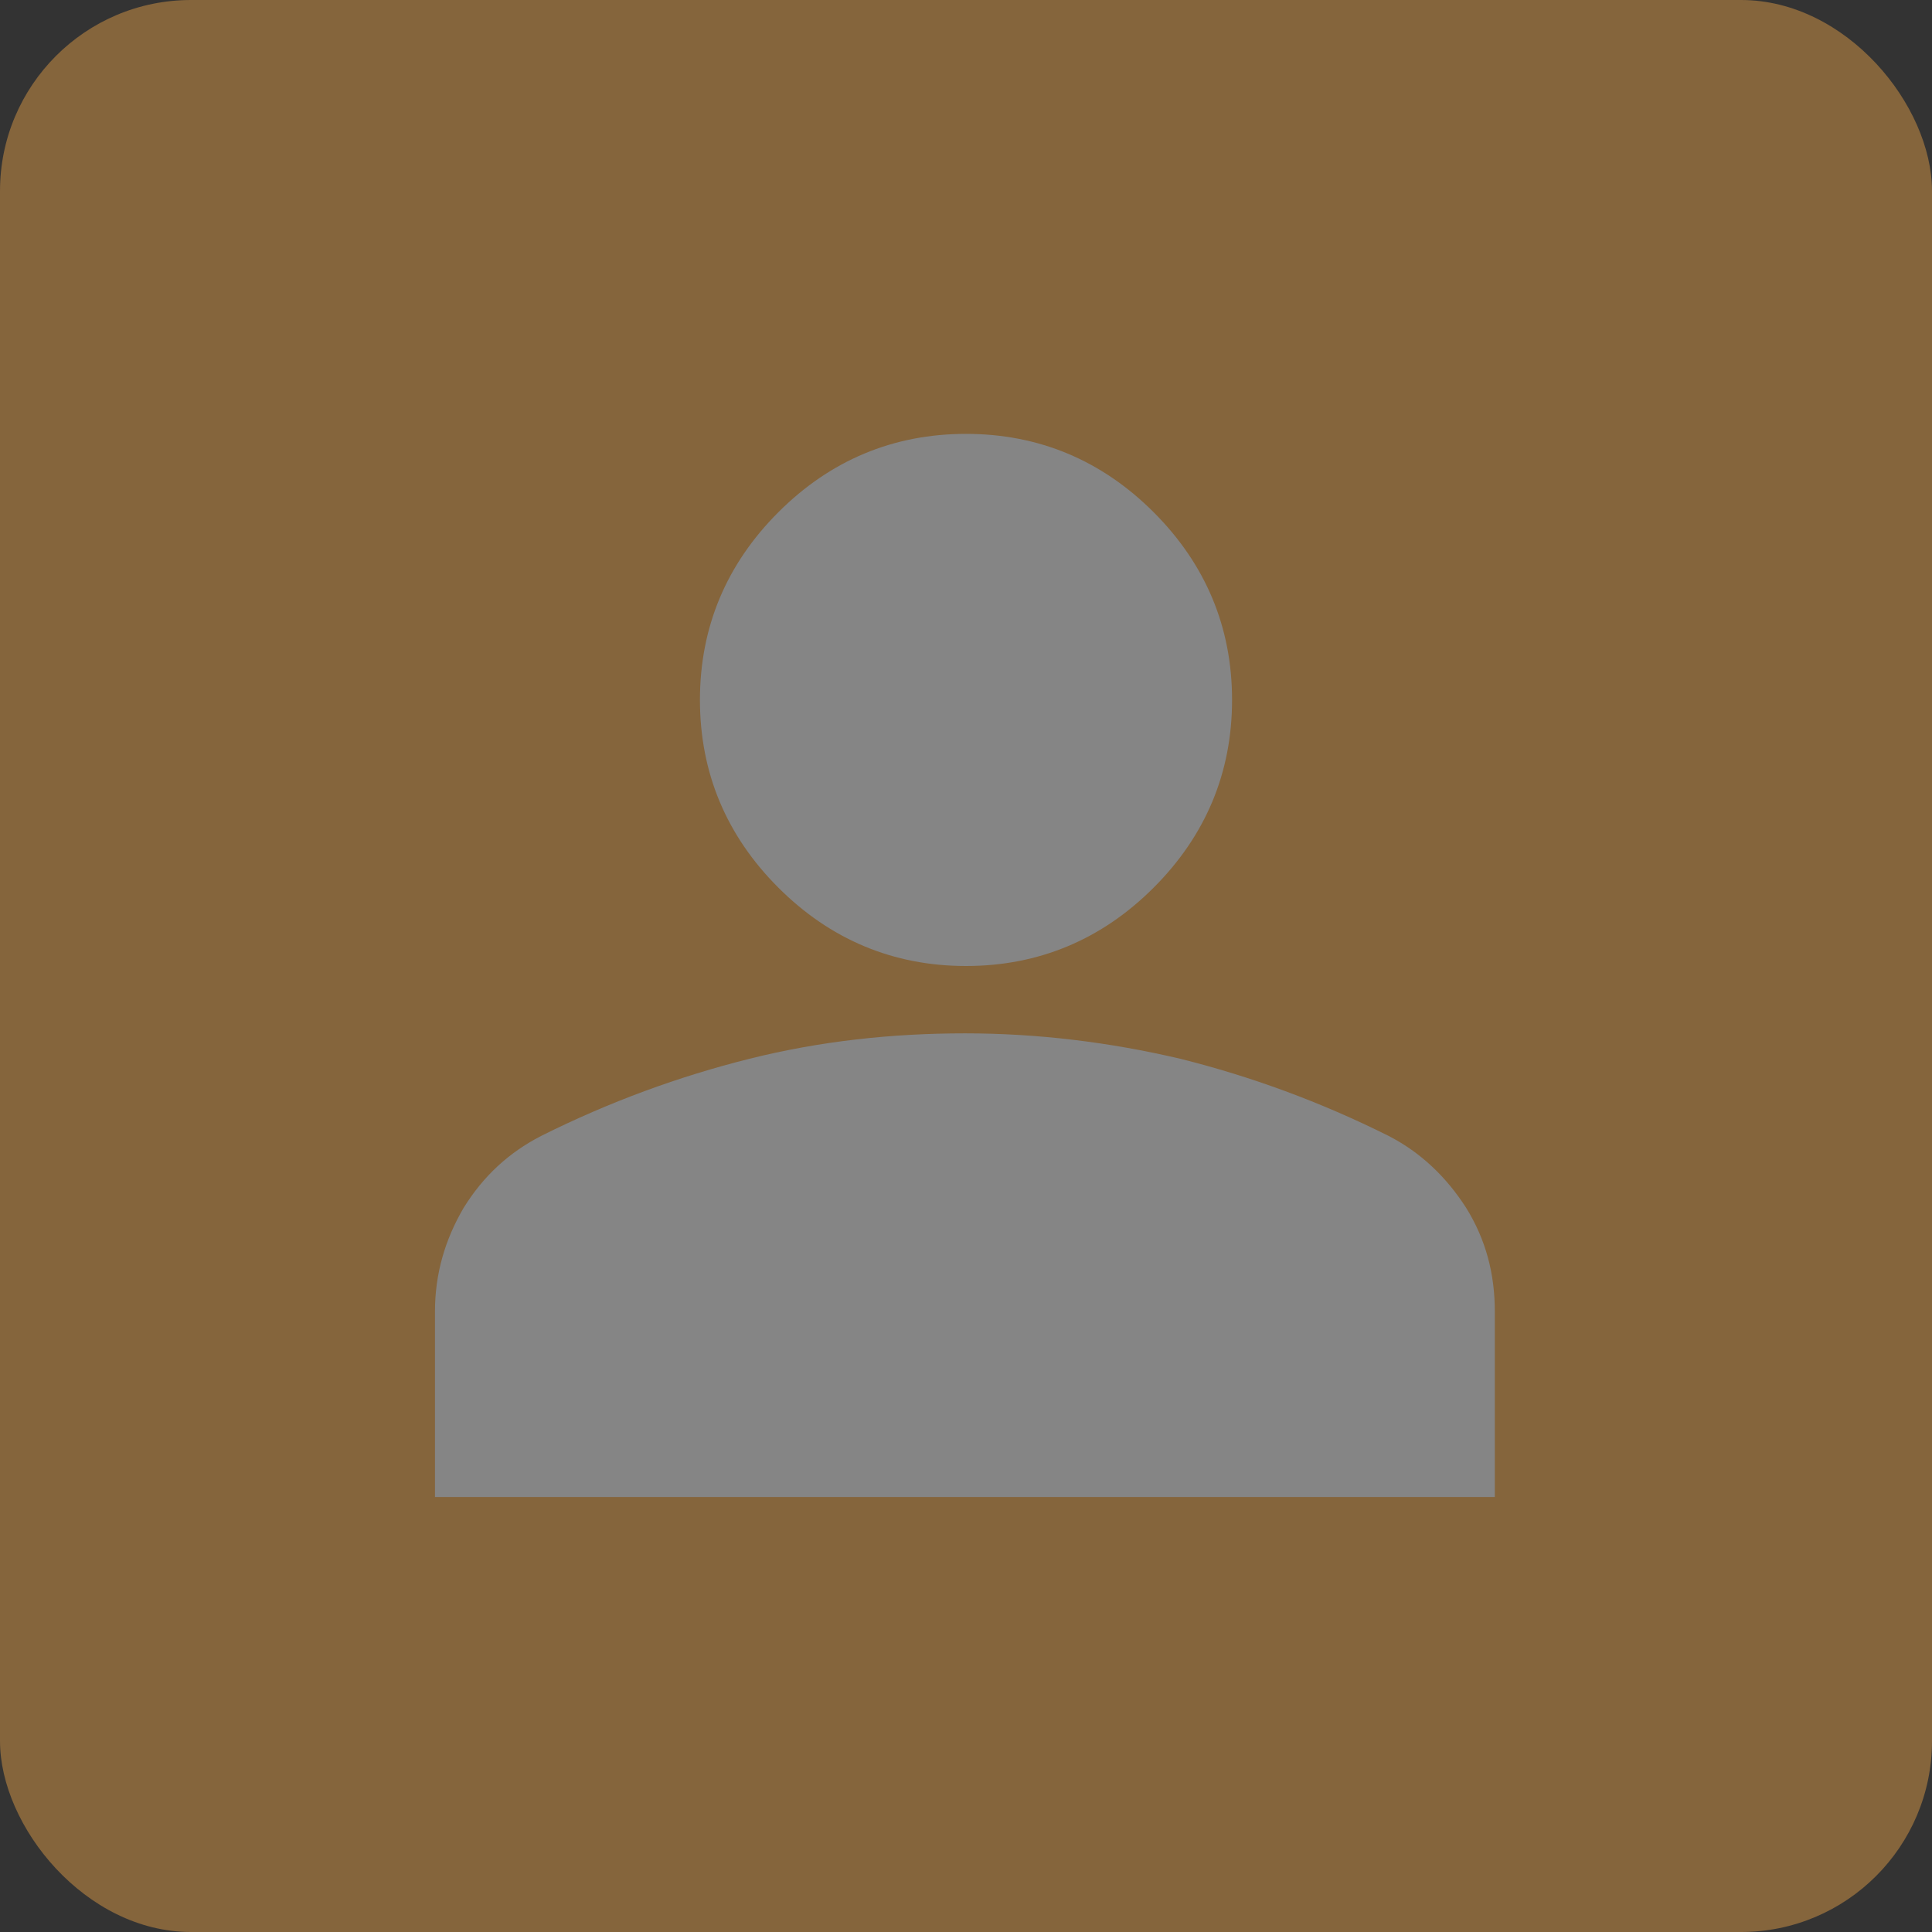
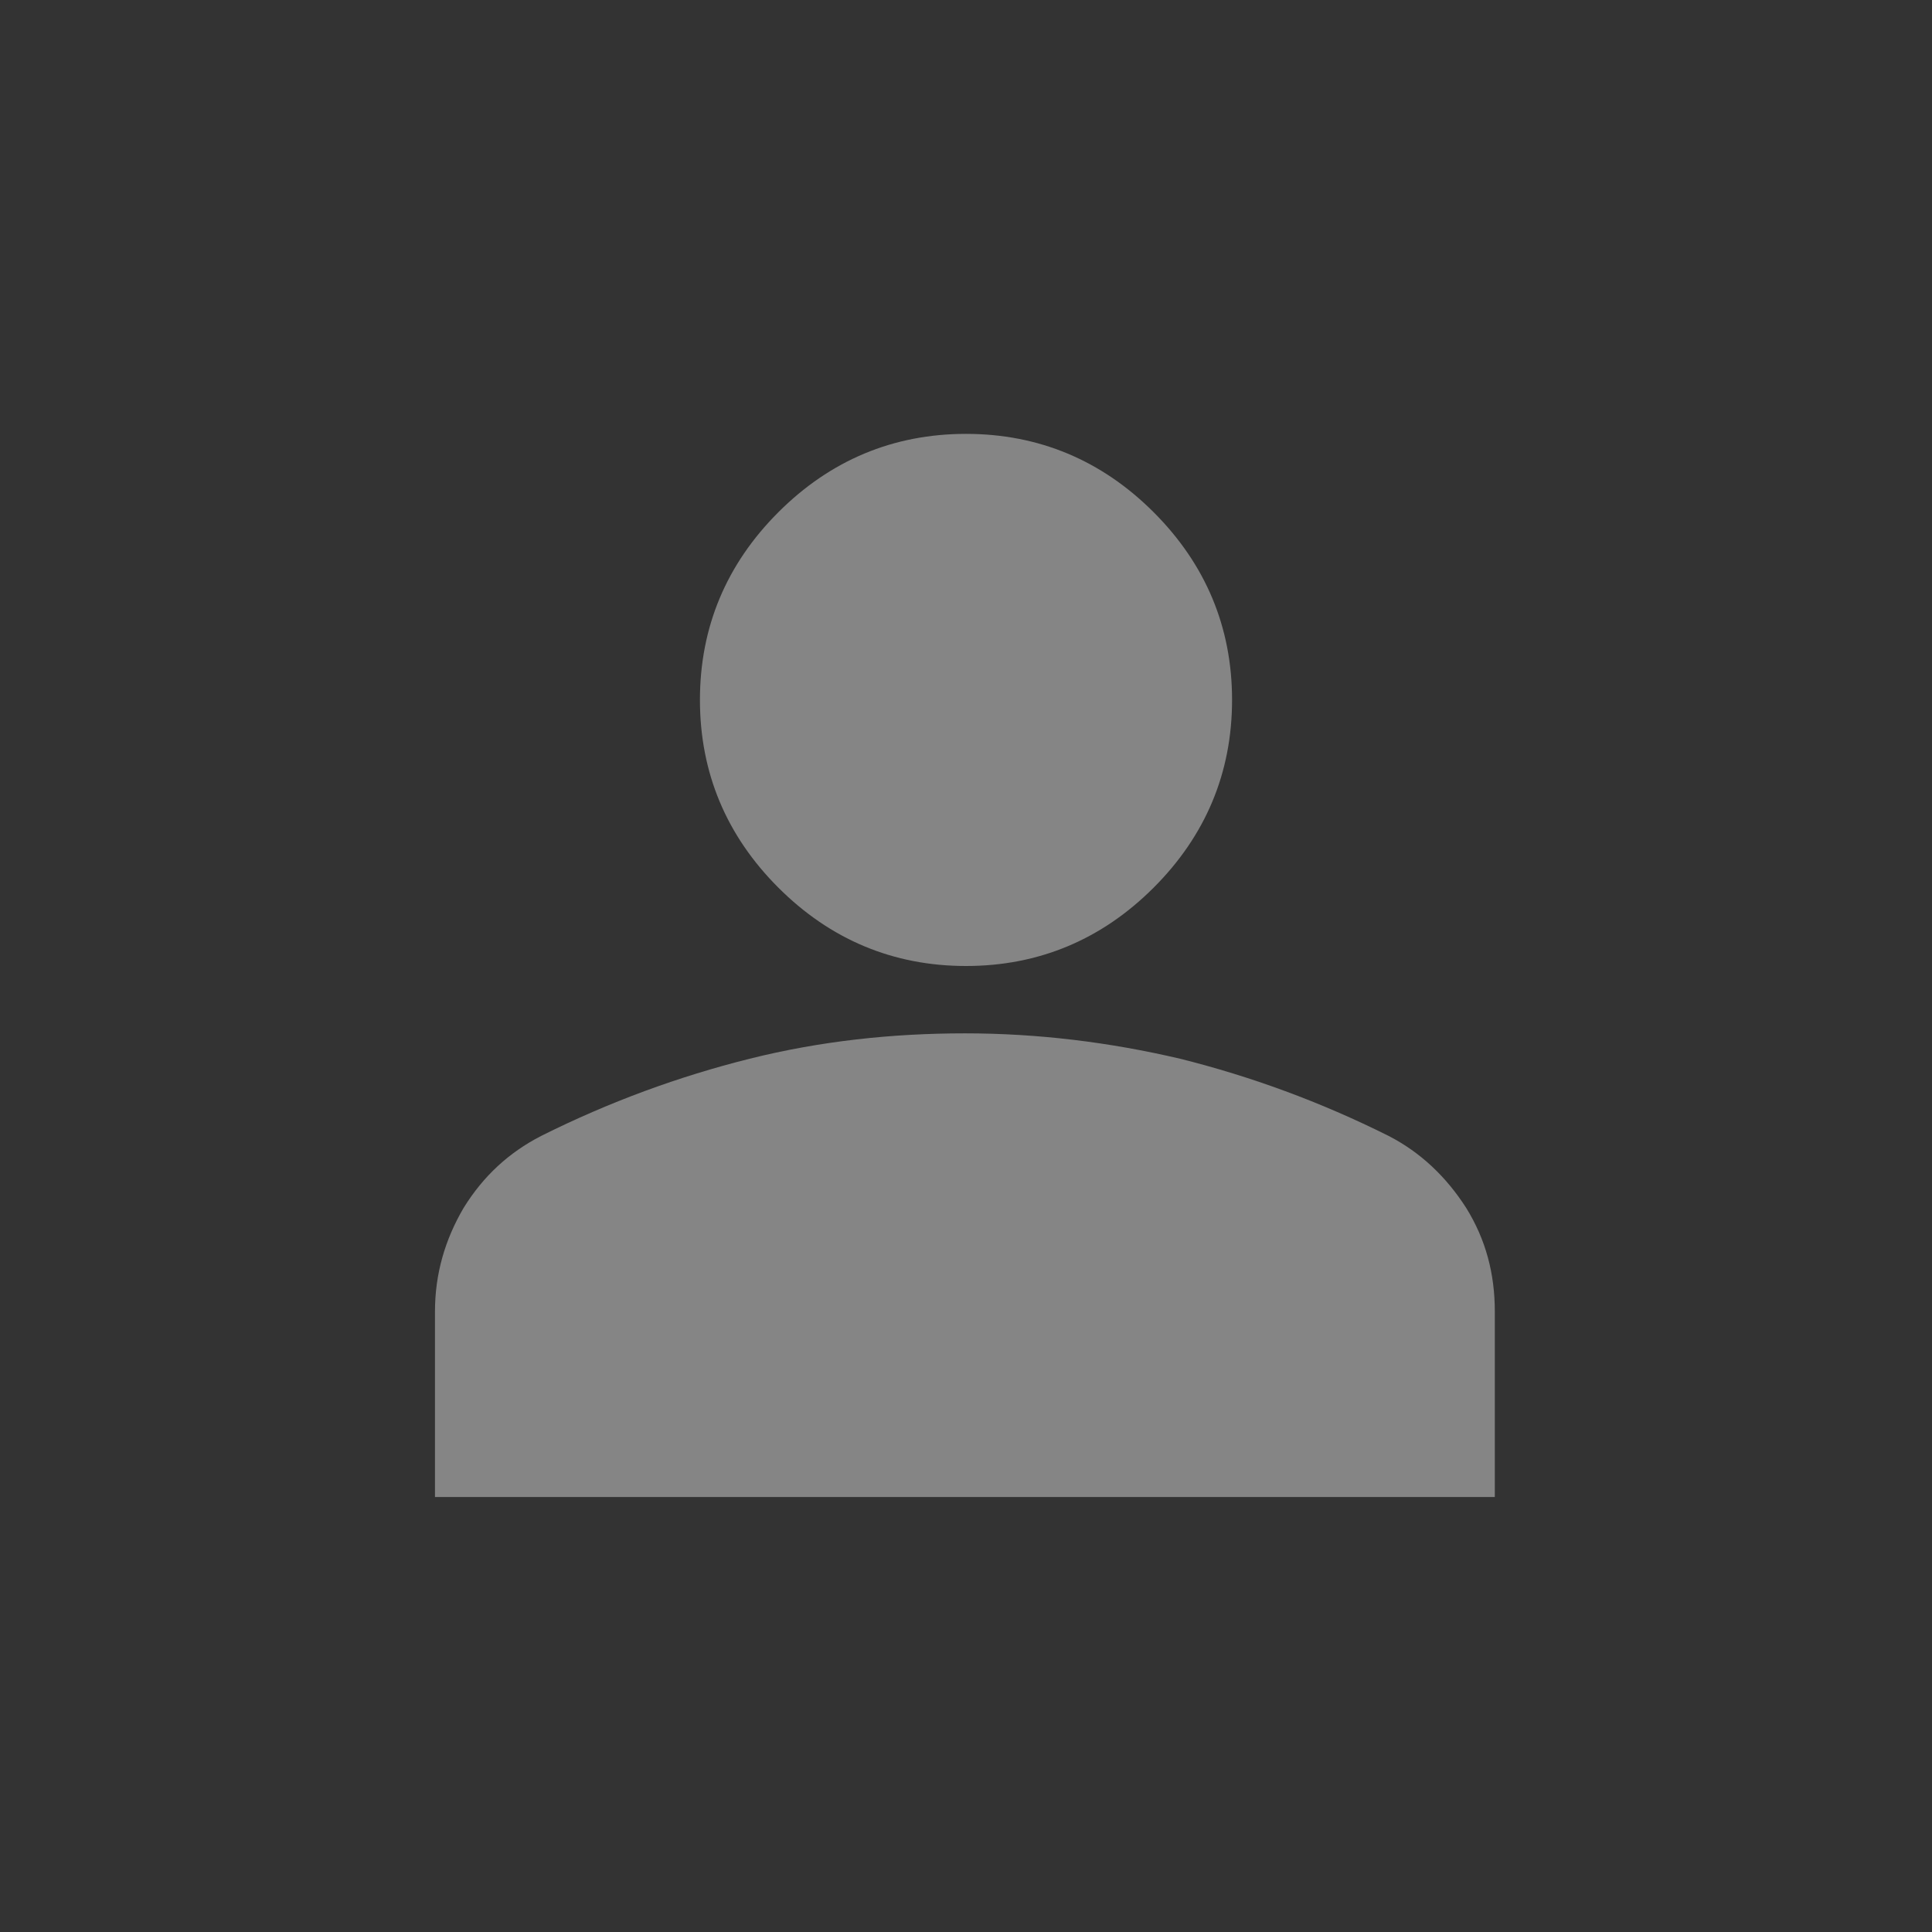
<svg xmlns="http://www.w3.org/2000/svg" id="Layer_1" data-name="Layer 1" version="1.1" viewBox="0 0 175 175">
  <rect x="0" y="0" width="175" height="175" fill="#333333" stroke="none" />
  <defs>
    <style>.cls-2{stroke-width:0;fill:#fff}</style>
  </defs>
  <g style="opacity:.4">
-     <rect width="175" height="175" rx="17.3" ry="17.3" style="stroke-width:0;fill:#ffae49" />
    <path class="cls-2" d="M87.5 87.5c-6.6 0-12.3-2.4-17-7.1-4.7-4.7-7.1-10.4-7.1-17s2.4-12.3 7.1-17c4.7-4.7 10.4-7.1 17-7.1s12.3 2.4 17 7.1c4.7 4.7 7.1 10.4 7.1 17s-2.4 12.3-7.1 17c-4.7 4.7-10.4 7.1-17 7.1ZM39.4 135.6v-16.8c0-3.4.9-6.5 2.6-9.4 1.8-2.9 4.1-5 7-6.5 6.2-3.1 12.5-5.4 18.9-7 6.4-1.6 12.9-2.3 19.5-2.3s13.1.8 19.5 2.3c6.4 1.6 12.7 3.9 18.9 7 2.9 1.5 5.2 3.7 7 6.5 1.8 2.9 2.6 6 2.6 9.4v16.8h-96Z" />
  </g>
</svg>